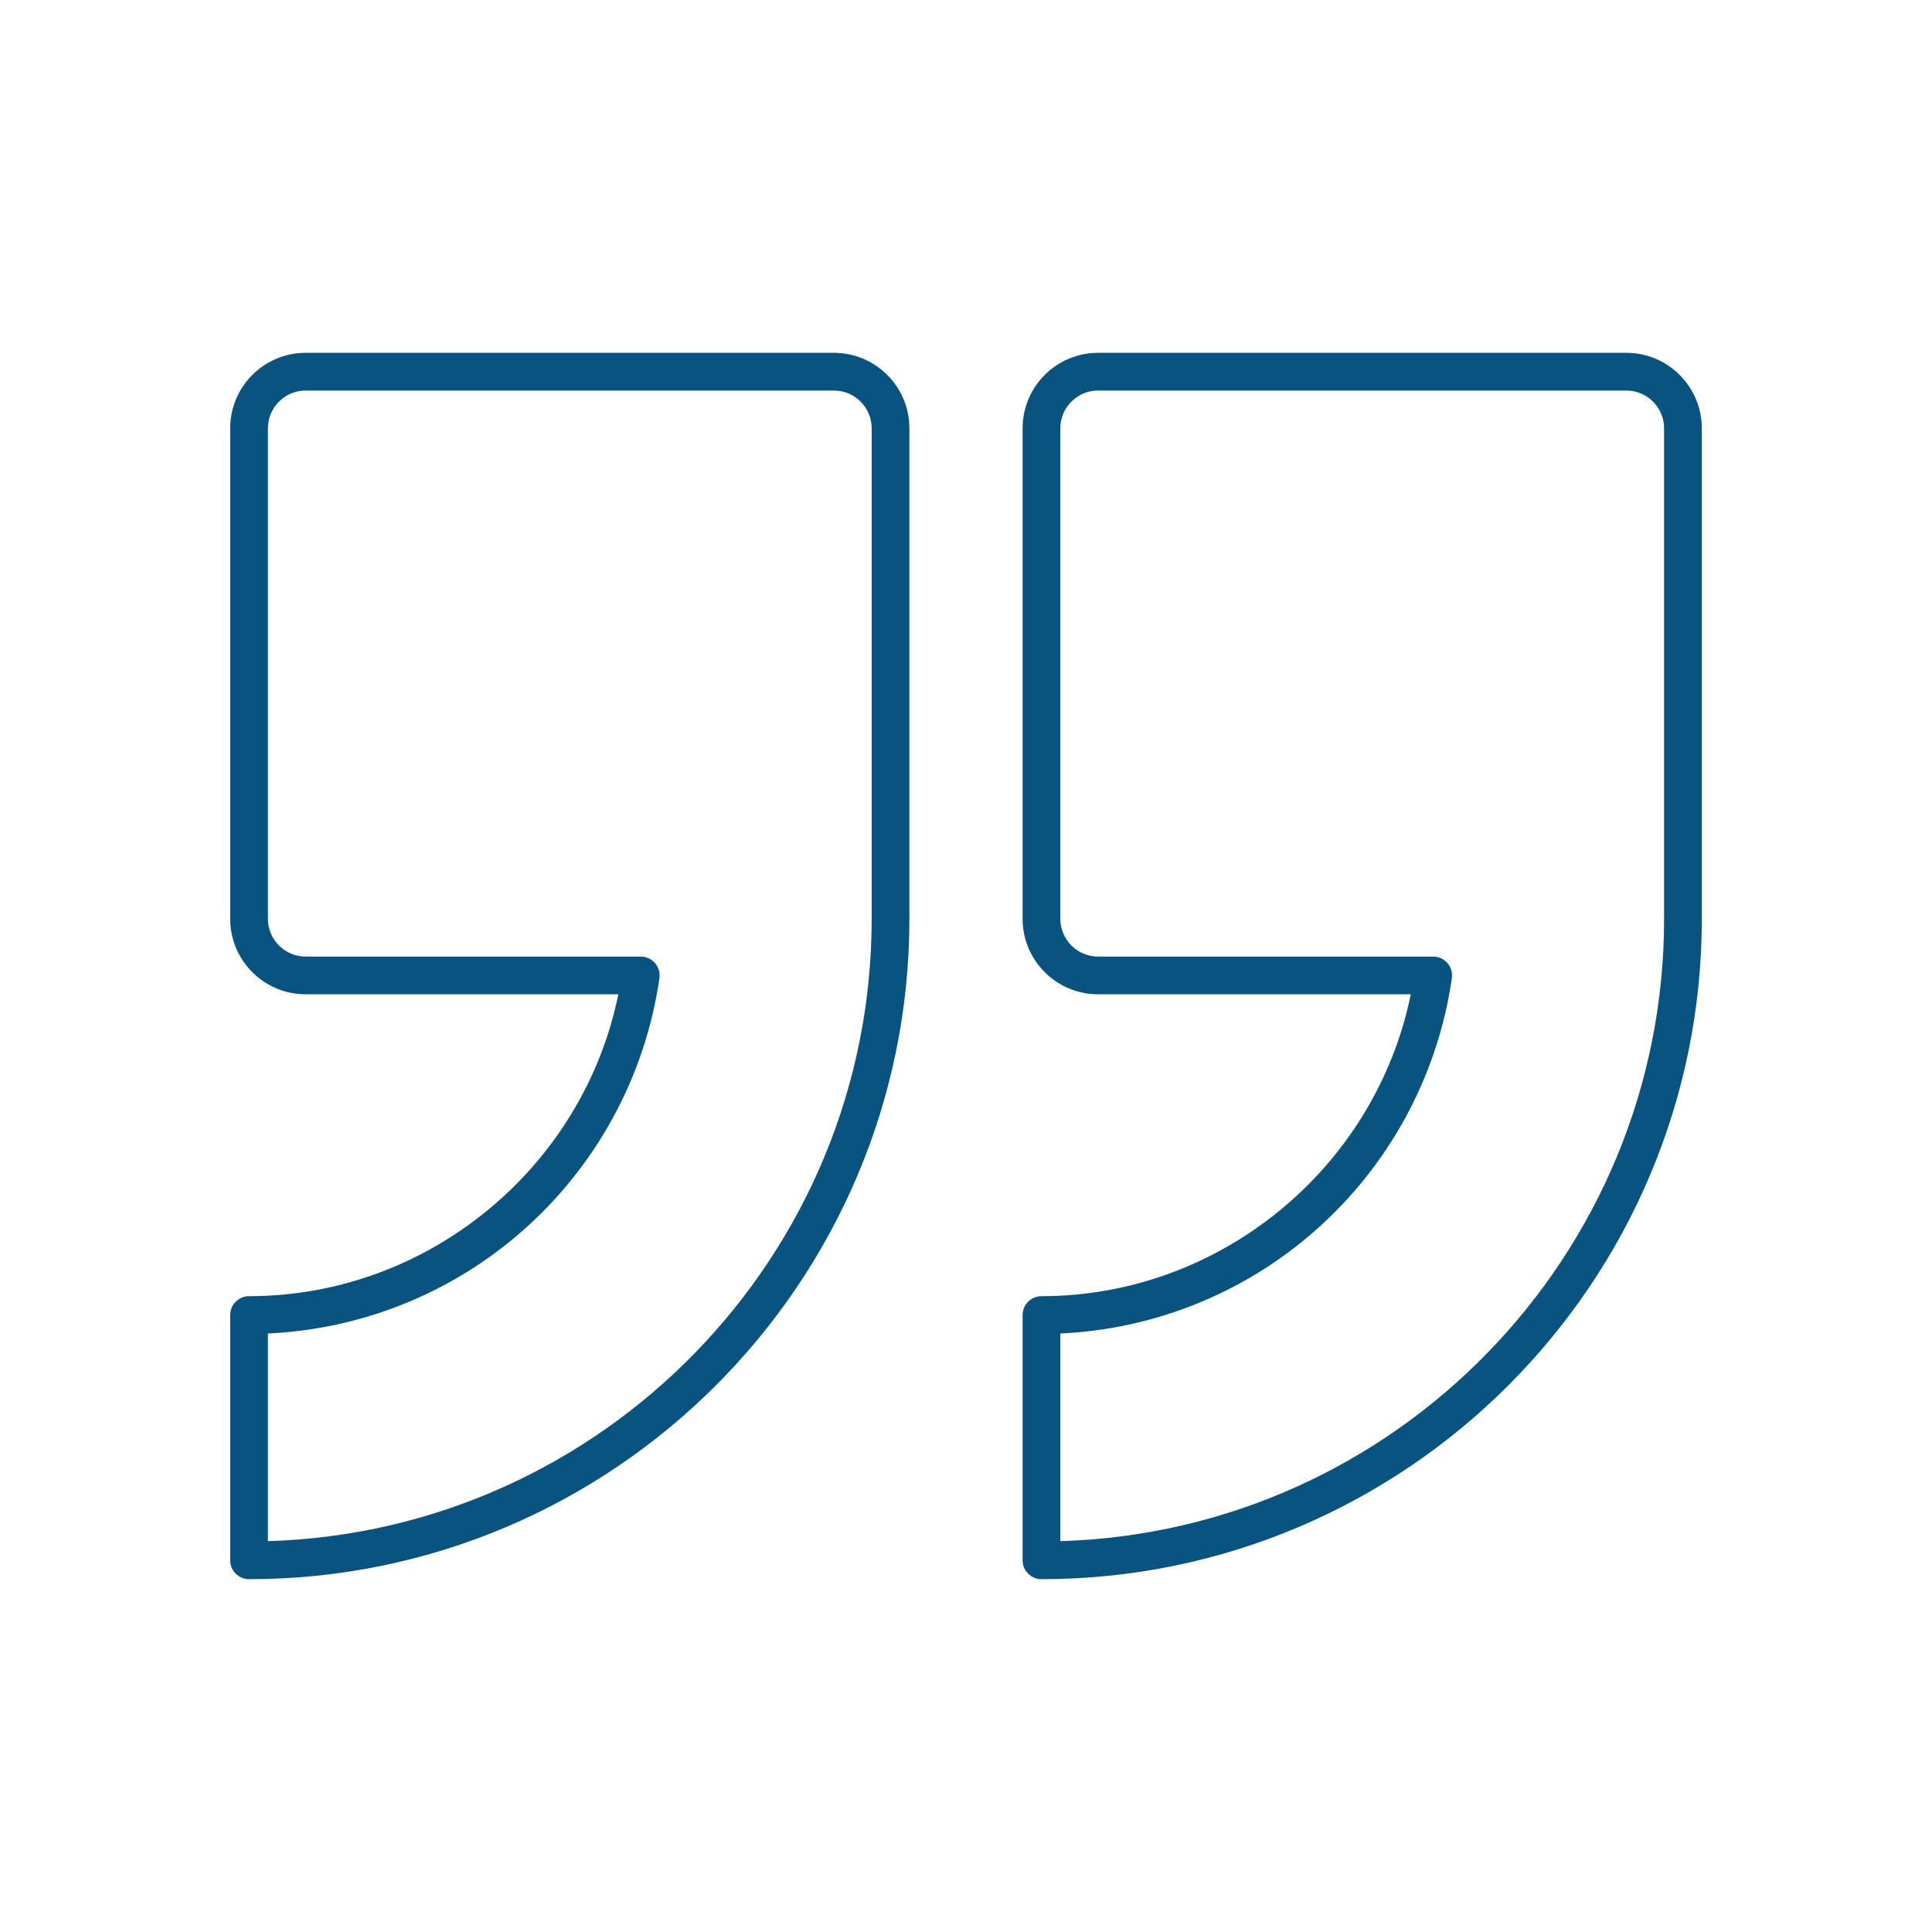
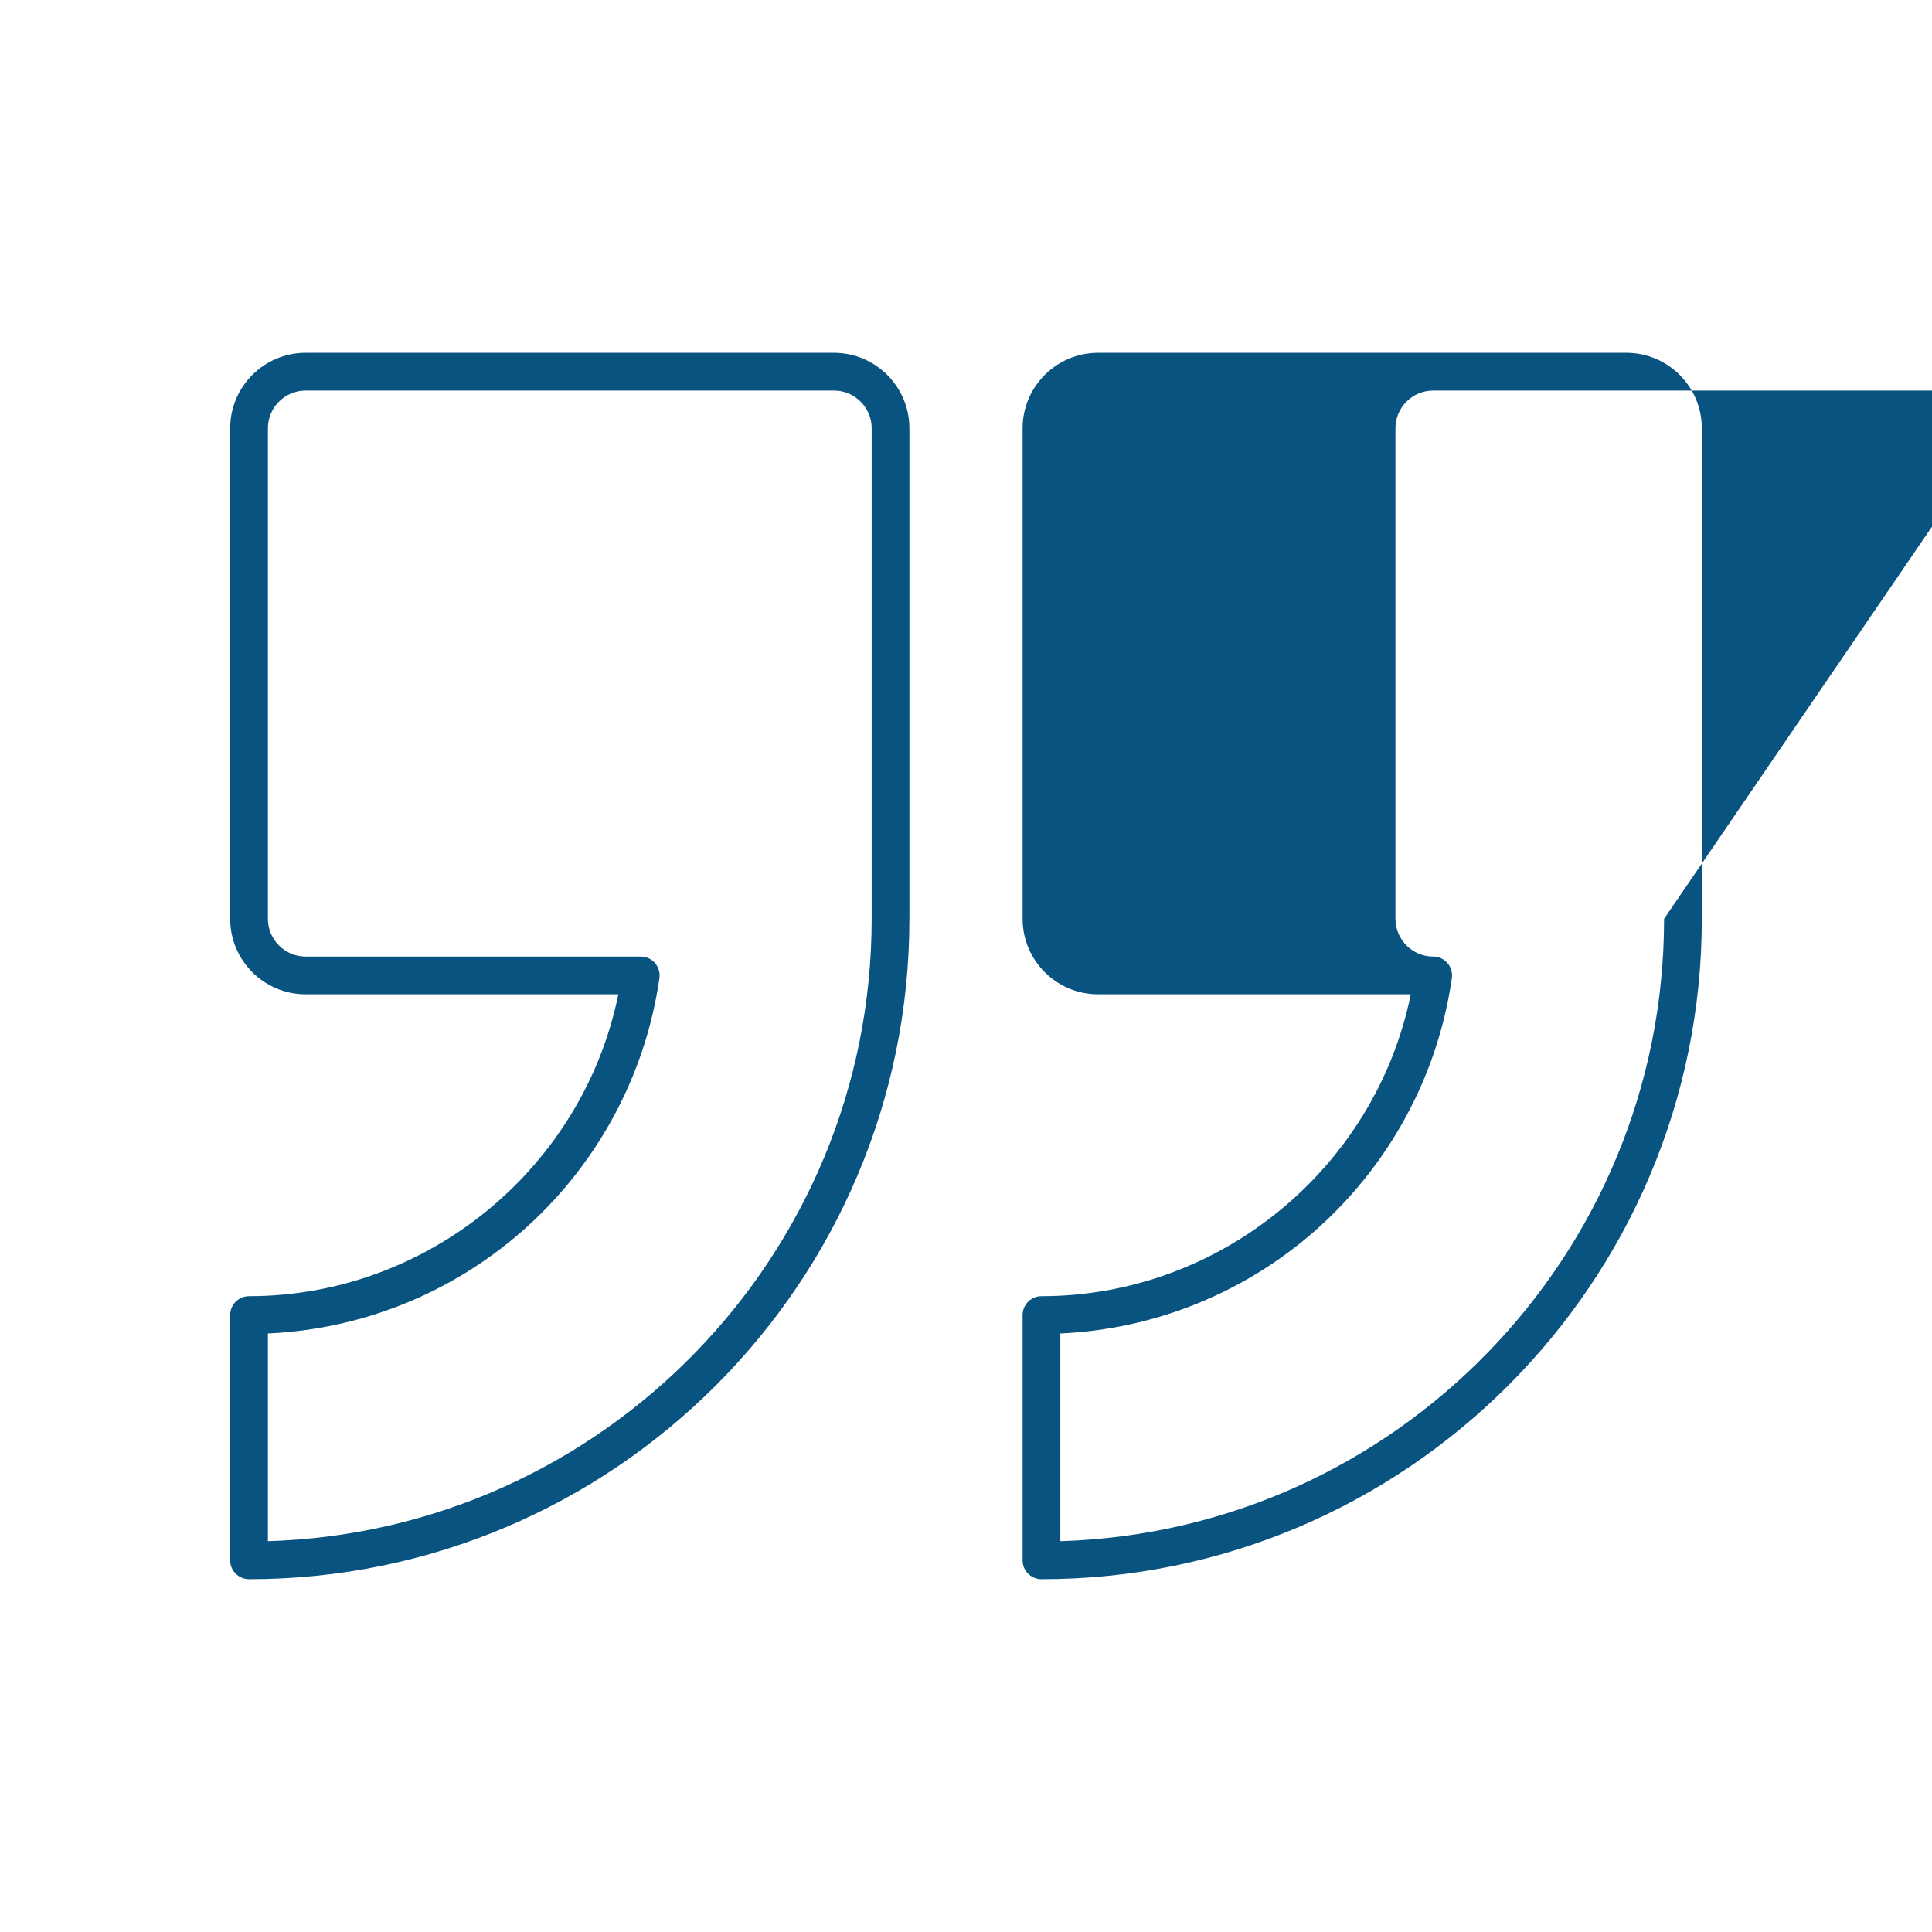
<svg xmlns="http://www.w3.org/2000/svg" id="quotes" height="100" viewBox="0 0 512 512" width="100">
-   <path d="m221 93.5h-140c-11.028 0-20 8.972-20 20v130c0 11.028 8.972 20 20 20h82.865c-9.372 45.993-50.458 80-97.865 80-2.761 0-5 2.238-5 5v65c0 2.762 2.239 5 5 5 96.495 0 175-78.505 175-175v-130c0-11.028-8.972-20-20-20zm10 150c0 89.31-71.321 162.274-160 164.926v-55.039c24.82-1.129 48.548-10.633 67.293-27.052 19.792-17.335 32.74-41.174 36.461-67.125.206-1.436-.221-2.89-1.171-3.985-.95-1.096-2.329-1.725-3.778-1.725h-88.805c-5.514 0-10-4.486-10-10v-130c0-5.514 4.486-10 10-10h140c5.514 0 10 4.486 10 10zm200-150h-140c-11.028 0-20 8.972-20 20v130c0 11.028 8.972 20 20 20h82.869c-9.372 45.993-50.459 80-97.869 80-2.762 0-5 2.238-5 5v65c0 2.762 2.238 5 5 5 96.495 0 175-78.505 175-175v-130c0-11.028-8.971-20-20-20zm10 150c0 89.31-71.321 162.274-160 164.926v-55.039c24.82-1.128 48.549-10.633 67.295-27.052 19.793-17.335 32.742-41.174 36.463-67.125.206-1.436-.222-2.89-1.171-3.985-.95-1.096-2.328-1.725-3.778-1.725h-88.809c-5.514 0-10-4.486-10-10v-130c0-5.514 4.486-10 10-10h140c5.514 0 10 4.486 10 10z" fill="#095380" />
+   <path d="m221 93.5h-140c-11.028 0-20 8.972-20 20v130c0 11.028 8.972 20 20 20h82.865c-9.372 45.993-50.458 80-97.865 80-2.761 0-5 2.238-5 5v65c0 2.762 2.239 5 5 5 96.495 0 175-78.505 175-175v-130c0-11.028-8.972-20-20-20zm10 150c0 89.31-71.321 162.274-160 164.926v-55.039c24.82-1.129 48.548-10.633 67.293-27.052 19.792-17.335 32.74-41.174 36.461-67.125.206-1.436-.221-2.89-1.171-3.985-.95-1.096-2.329-1.725-3.778-1.725h-88.805c-5.514 0-10-4.486-10-10v-130c0-5.514 4.486-10 10-10h140c5.514 0 10 4.486 10 10zm200-150h-140c-11.028 0-20 8.972-20 20v130c0 11.028 8.972 20 20 20h82.869c-9.372 45.993-50.459 80-97.869 80-2.762 0-5 2.238-5 5v65c0 2.762 2.238 5 5 5 96.495 0 175-78.505 175-175v-130c0-11.028-8.971-20-20-20zm10 150c0 89.31-71.321 162.274-160 164.926v-55.039c24.82-1.128 48.549-10.633 67.295-27.052 19.793-17.335 32.742-41.174 36.463-67.125.206-1.436-.222-2.89-1.171-3.985-.95-1.096-2.328-1.725-3.778-1.725c-5.514 0-10-4.486-10-10v-130c0-5.514 4.486-10 10-10h140c5.514 0 10 4.486 10 10z" fill="#095380" />
</svg>